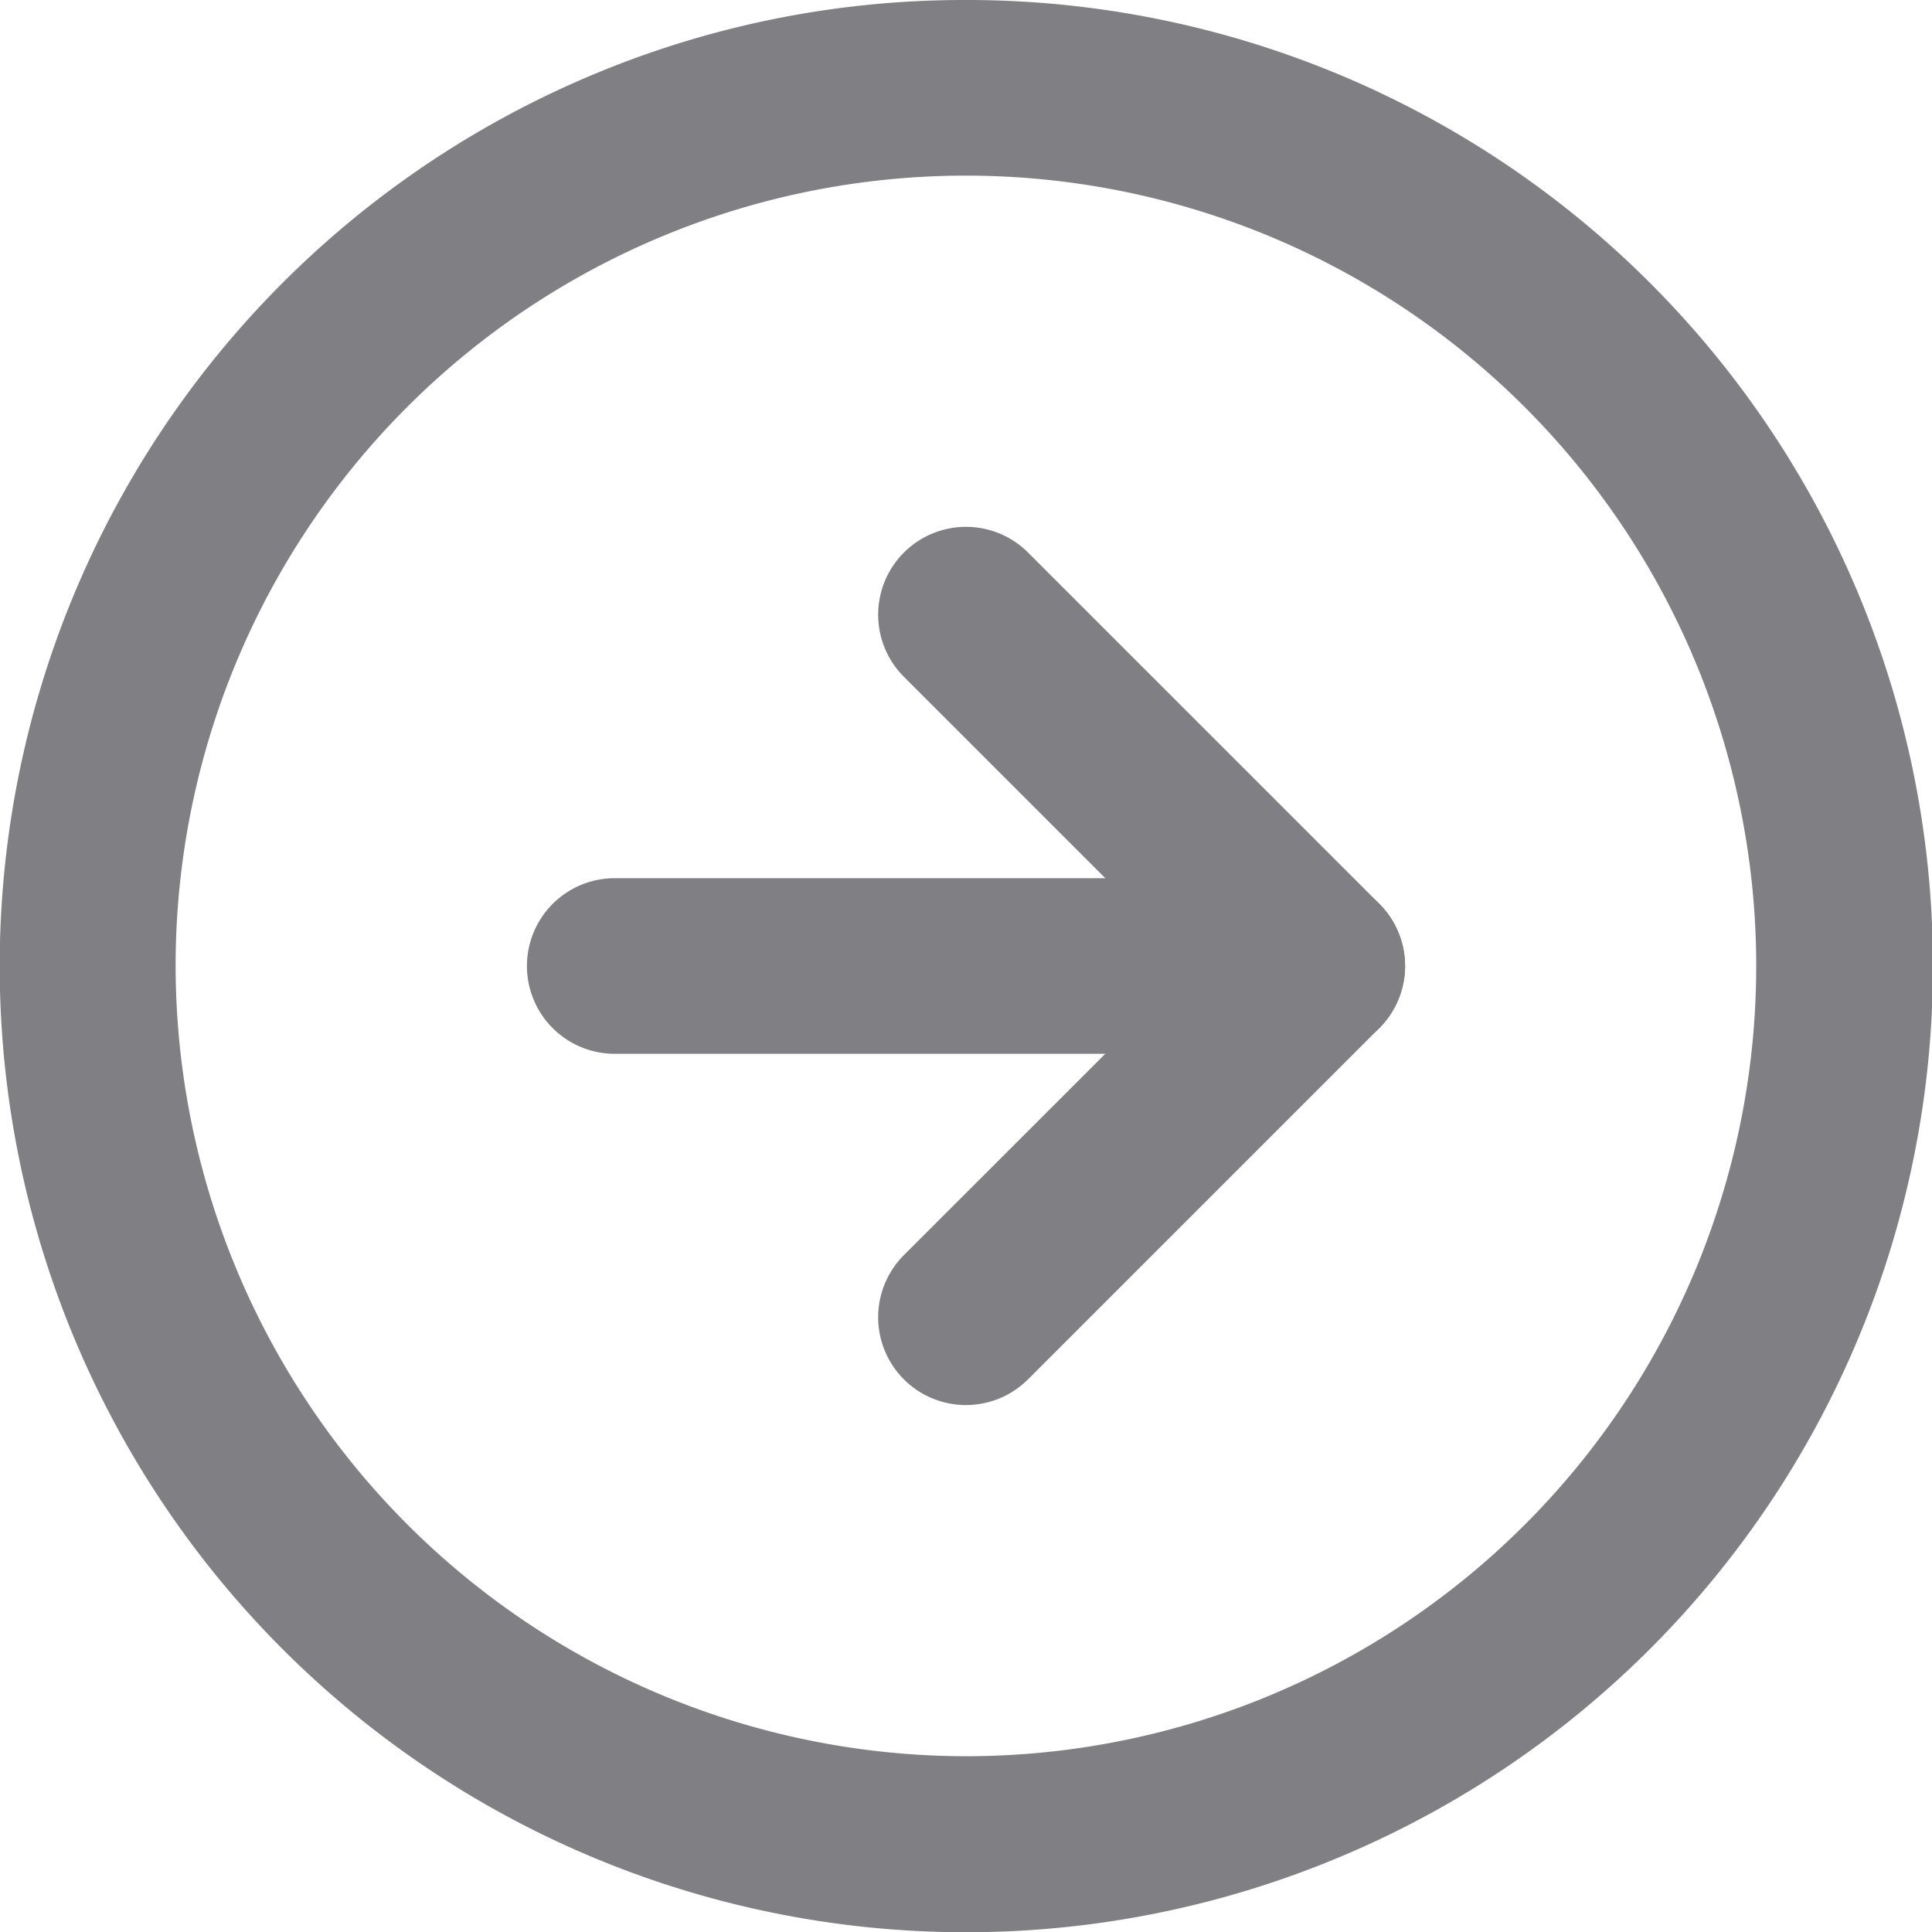
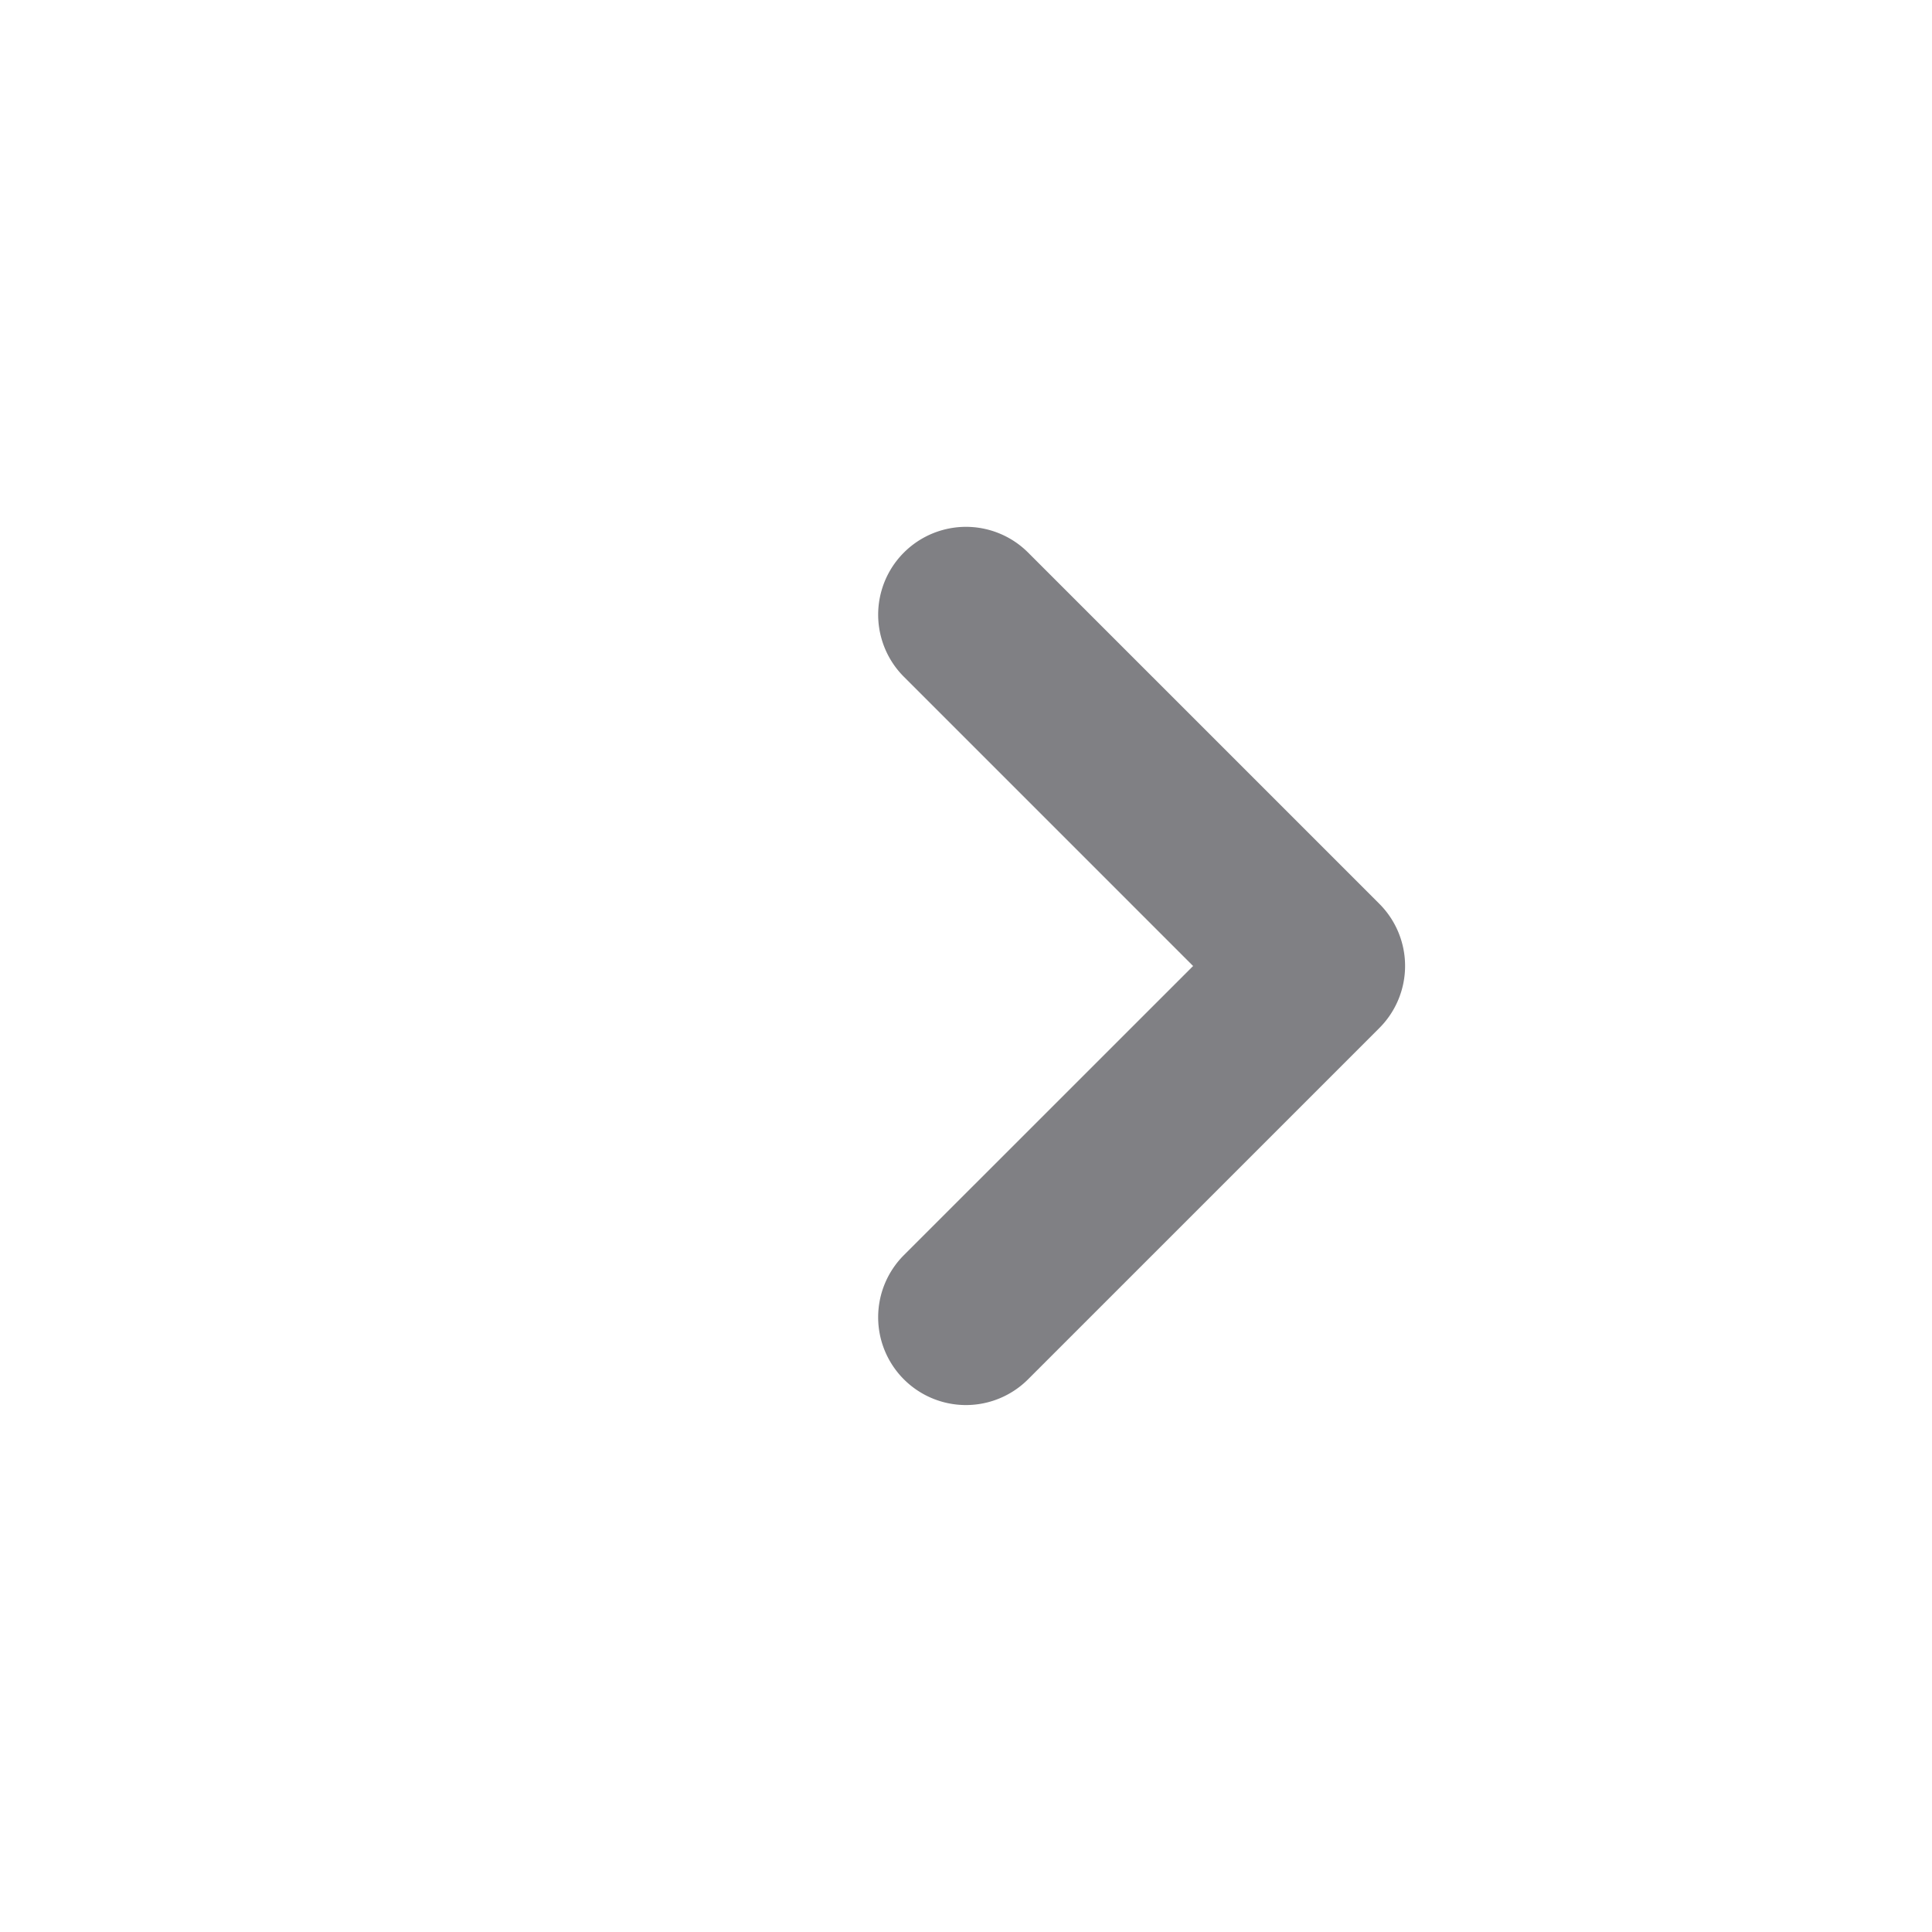
<svg xmlns="http://www.w3.org/2000/svg" width="24.202" height="24.202" viewBox="0 0 24.202 24.202">
  <g id="Сгруппировать_154599" data-name="Сгруппировать 154599" transform="translate(-195.899)">
-     <path id="Path_110401" data-name="Path 110401" d="M13.6,1.5a12.1,12.1,0,0,1,4.711,23.251A12.1,12.1,0,0,1,8.89,2.451,12.026,12.026,0,0,1,13.6,1.5Zm0,22a9.9,9.9,0,1,0-9.9-9.9A9.912,9.912,0,0,0,13.6,23.5Z" transform="translate(194.399 -1.5)" fill="#808084" />
    <path id="Path_110402" data-name="Path 110402" d="M17.6,21.5a1.1,1.1,0,0,1-.778-1.878L20.445,16l-3.623-3.623a1.1,1.1,0,0,1,1.556-1.556l4.4,4.4a1.1,1.1,0,0,1,0,1.556l-4.4,4.4A1.1,1.1,0,0,1,17.6,21.5Z" transform="translate(190.4 -3.899)" fill="#808084" />
-     <path id="Path_110403" data-name="Path 110403" d="M20.4,18.7H11.6a1.1,1.1,0,0,1,0-2.2h8.8a1.1,1.1,0,0,1,0,2.2Z" transform="translate(192 -5.499)" fill="#808084" />
  </g>
</svg>